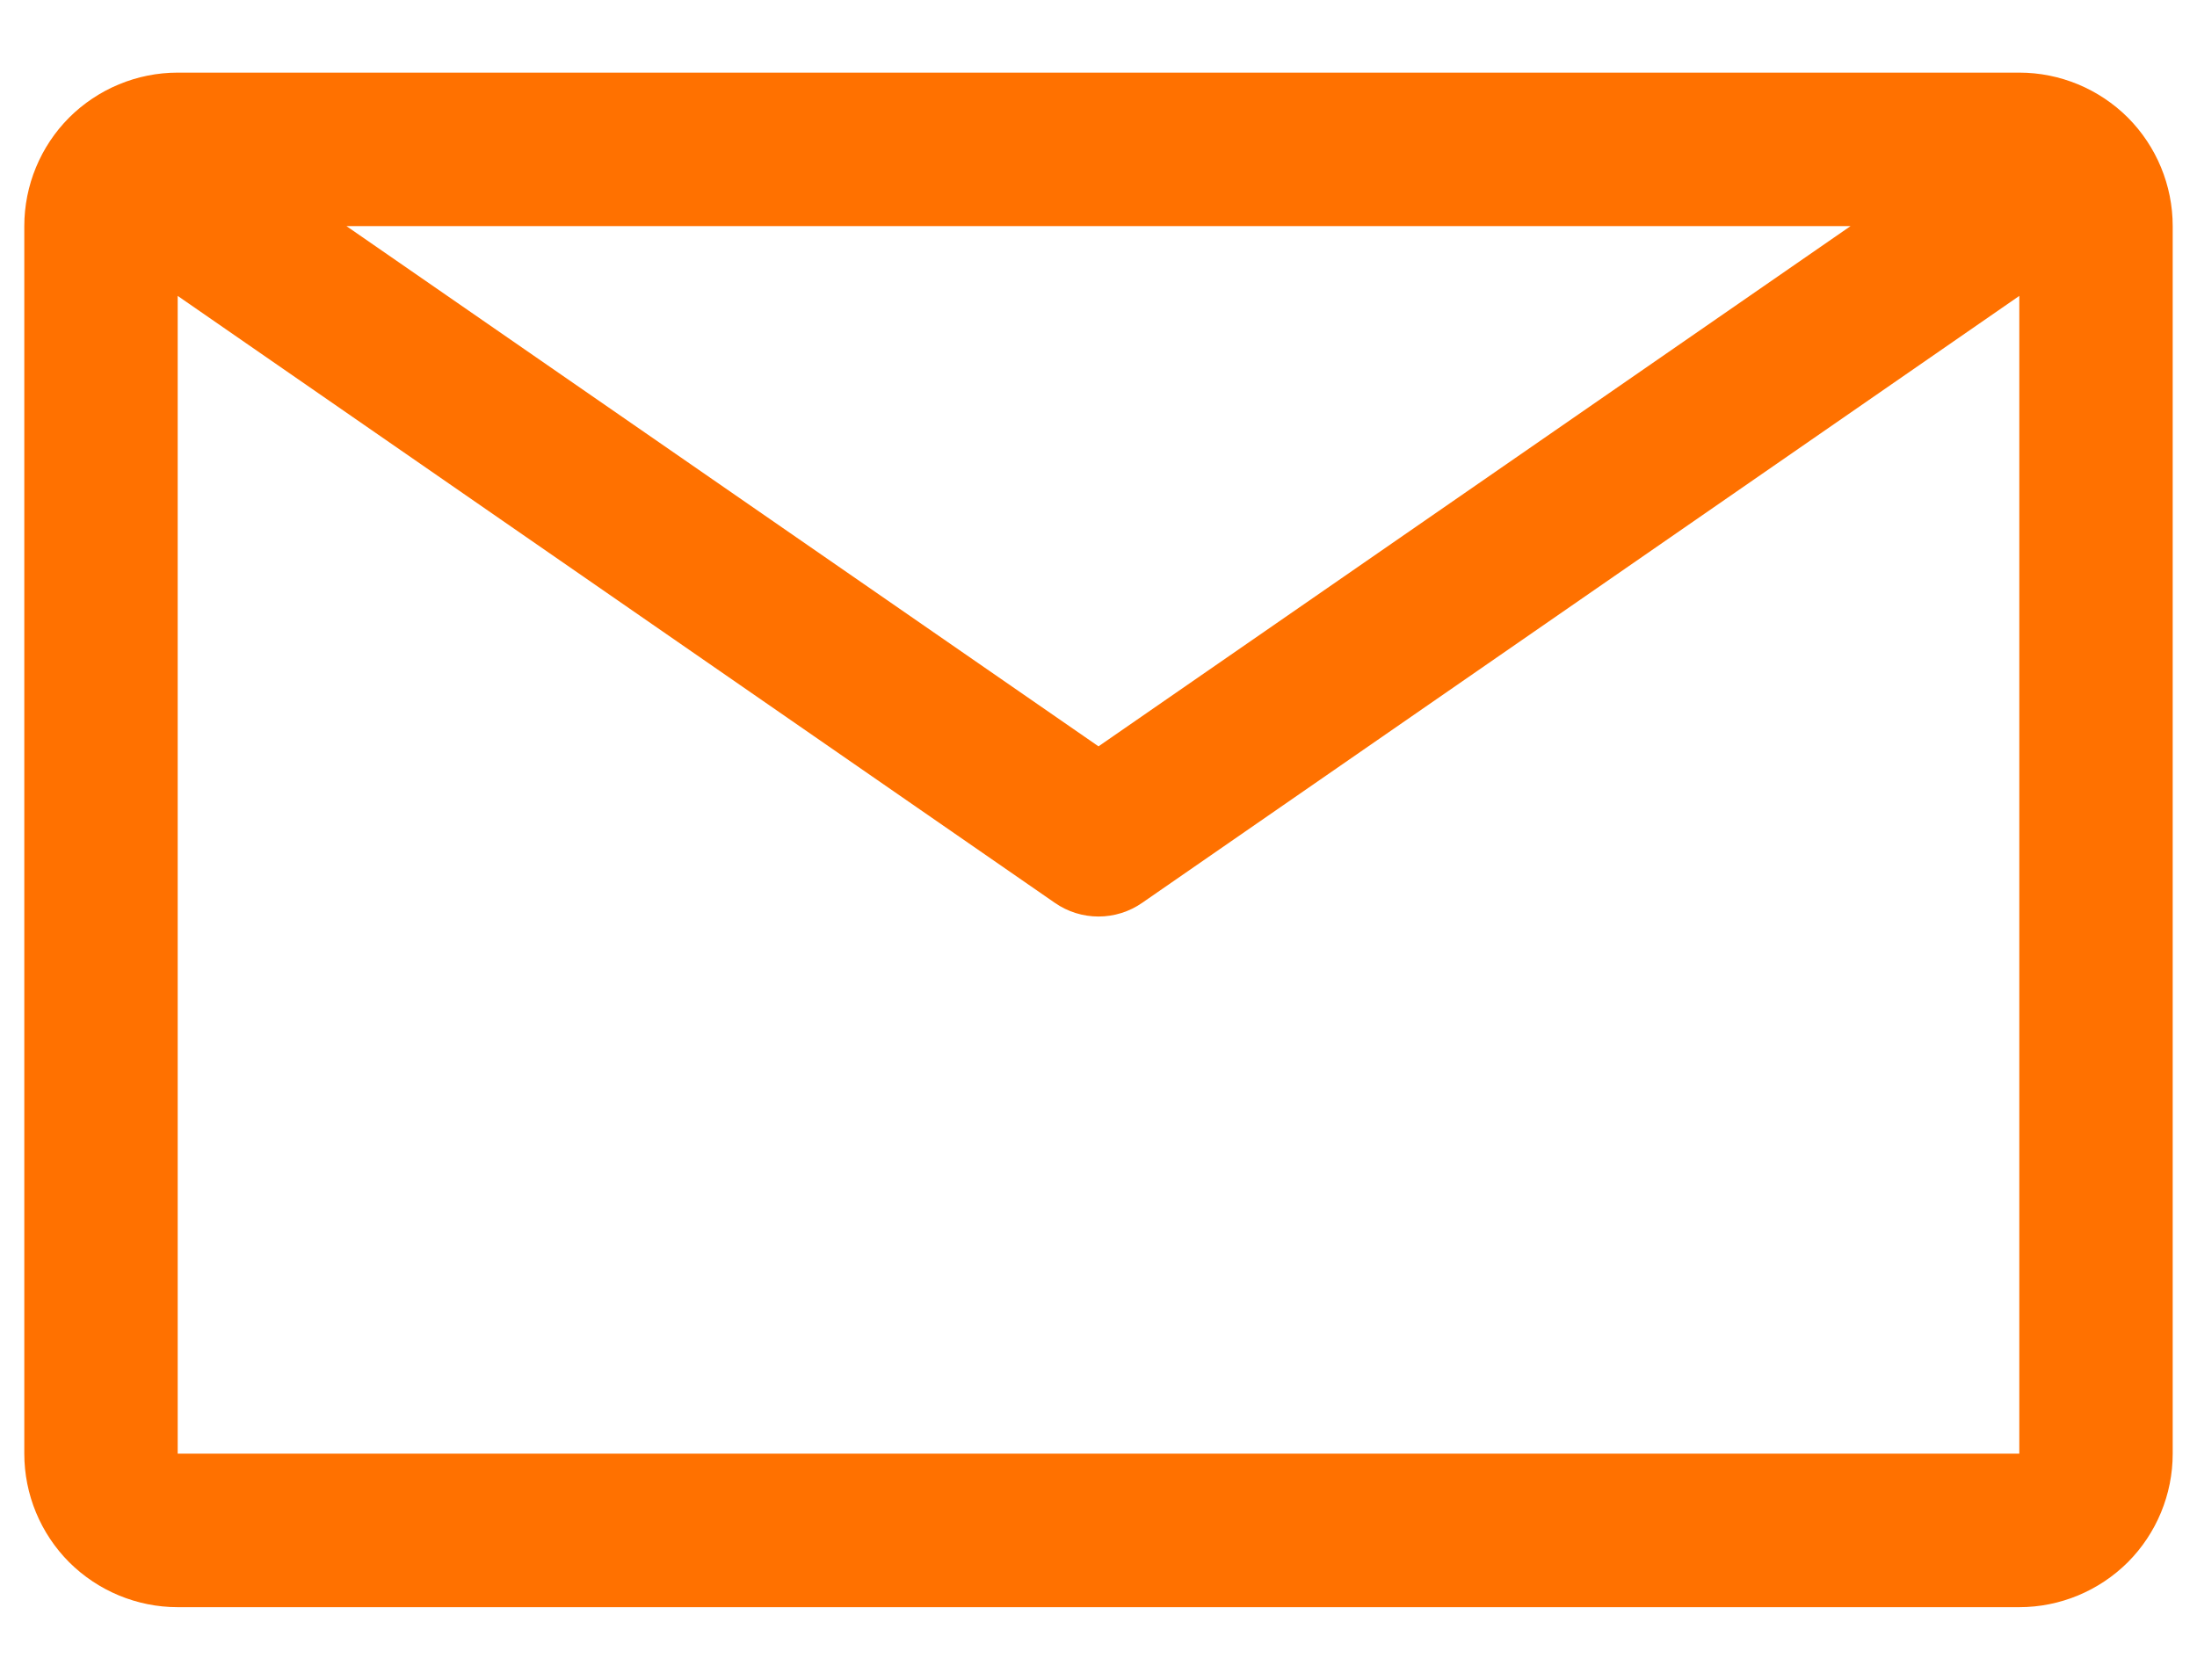
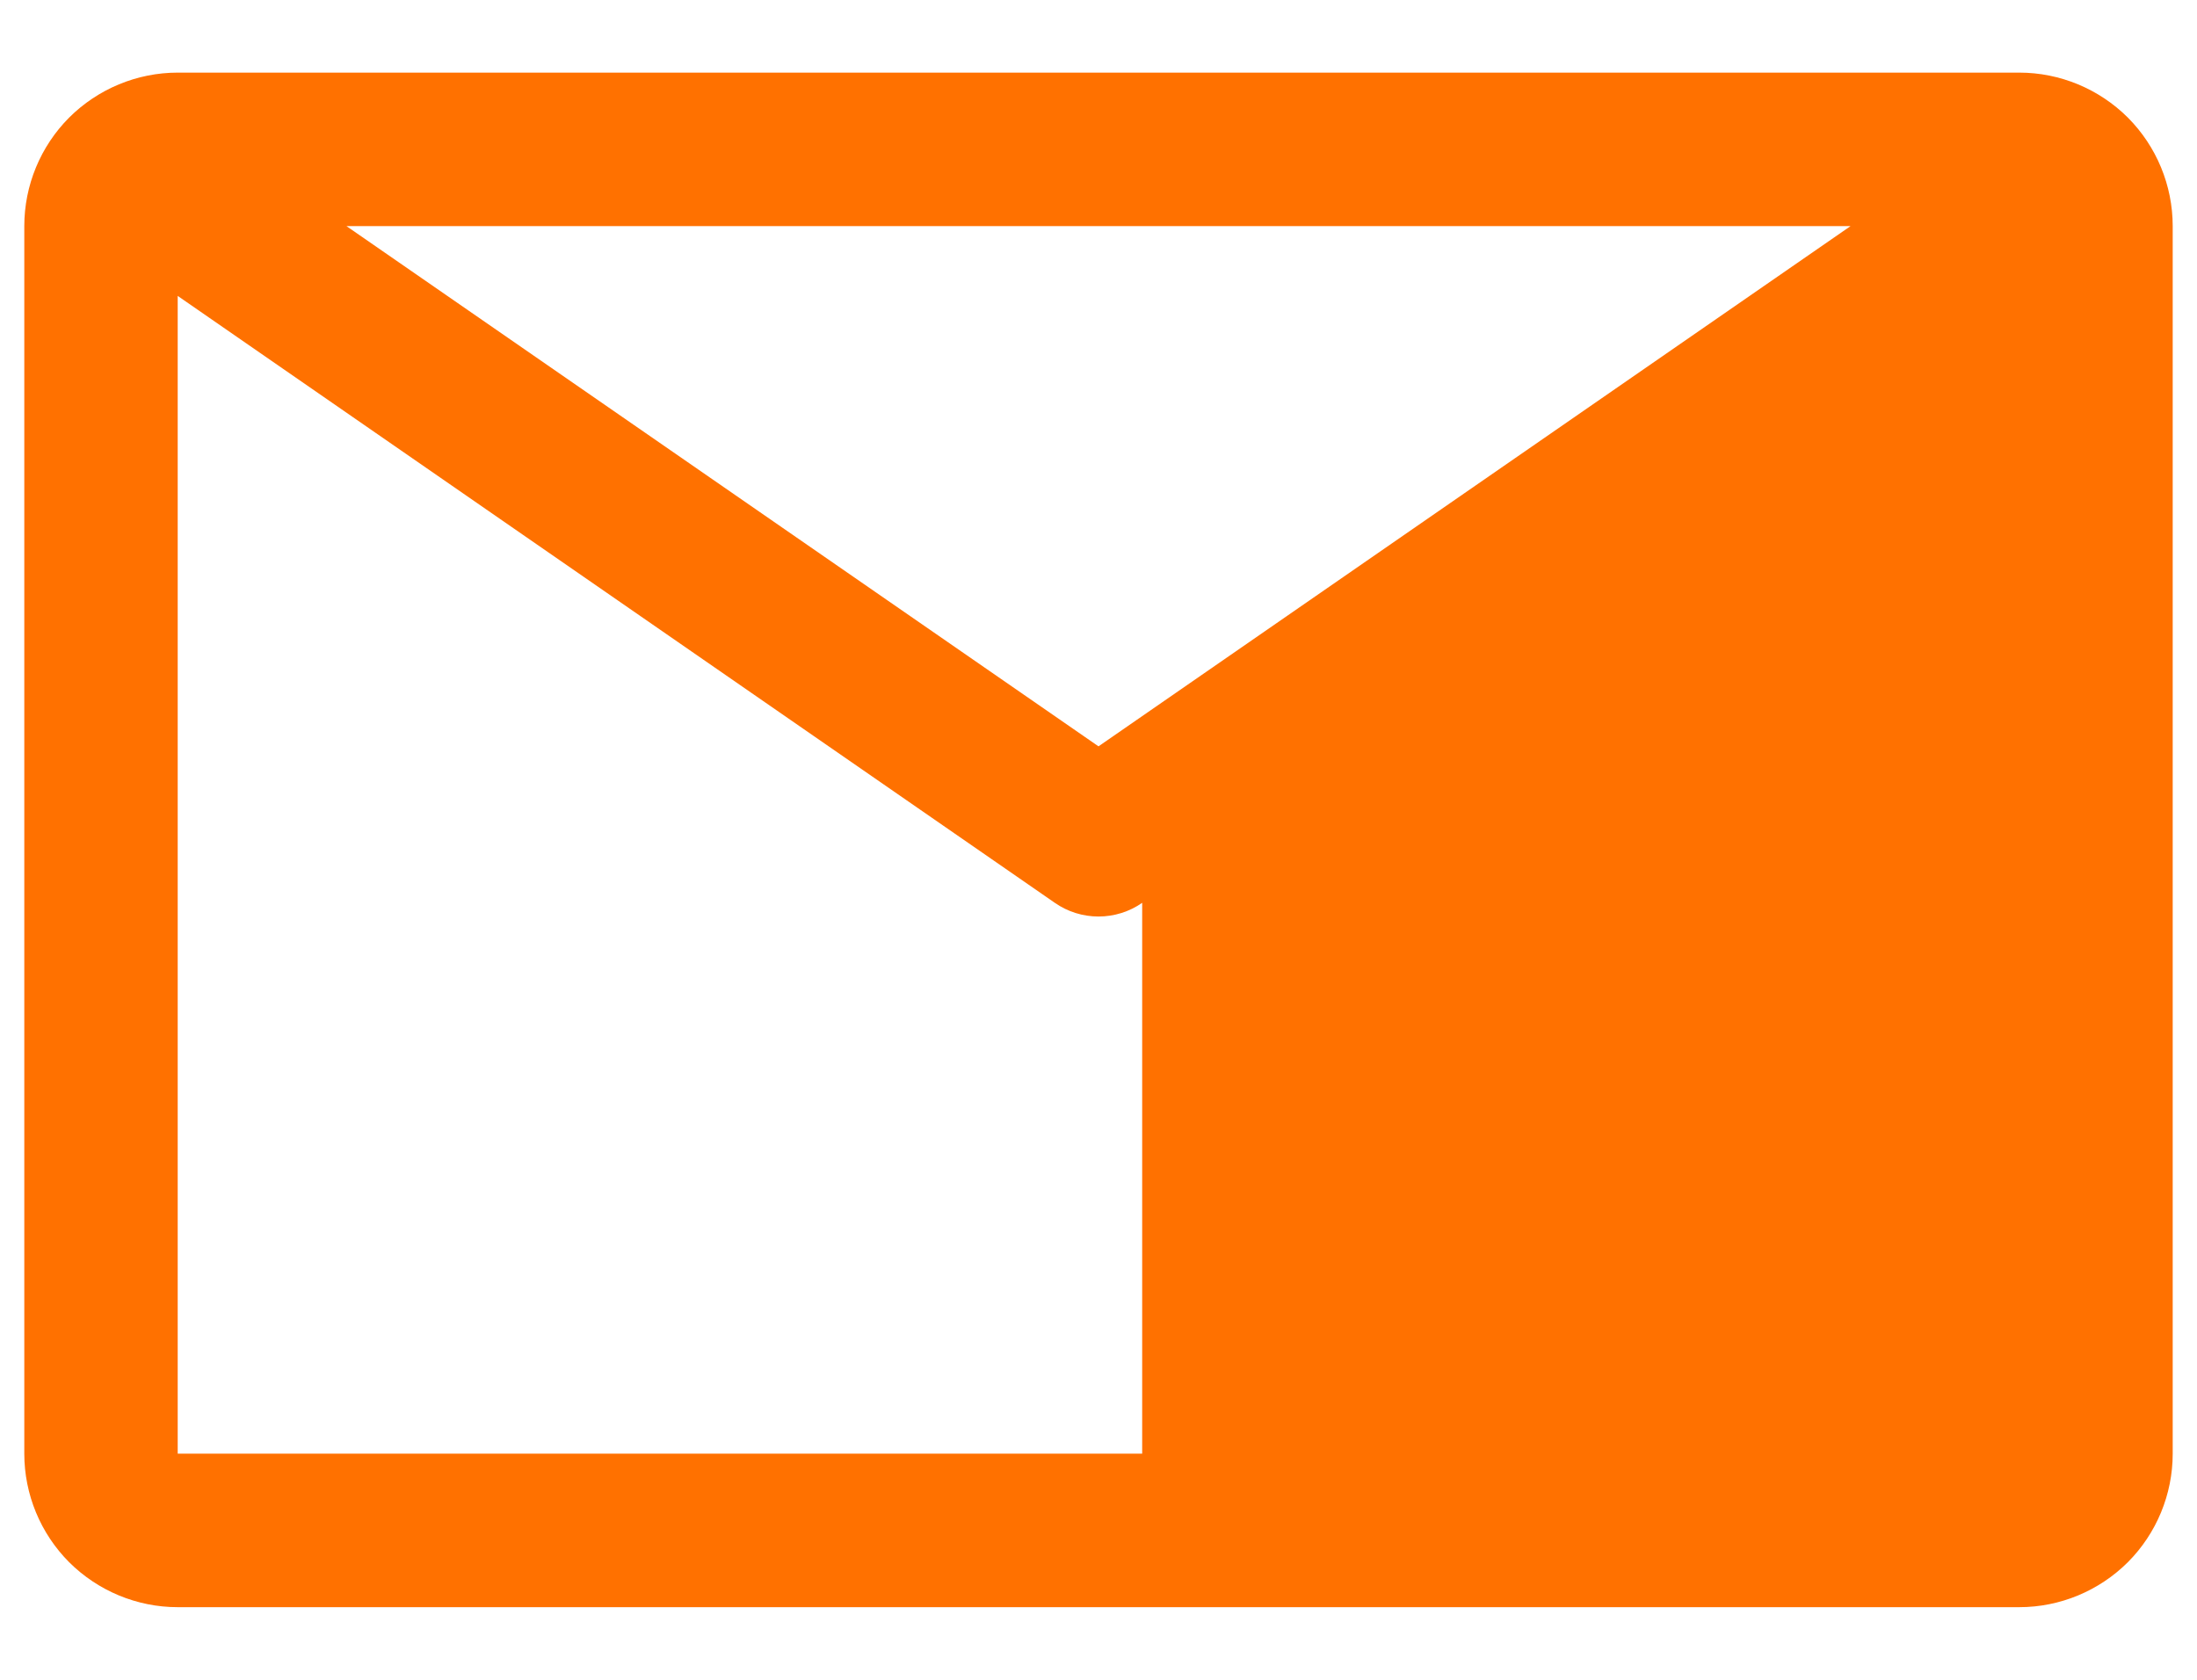
<svg xmlns="http://www.w3.org/2000/svg" width="17" height="13" viewBox="0 0 17 13" fill="none">
-   <path d="M15.625 0.562H1.375C1.06 0.562 0.758 0.688 0.535 0.91C0.313 1.133 0.188 1.435 0.188 1.75V11.25C0.188 11.565 0.313 11.867 0.535 12.09C0.758 12.312 1.06 12.438 1.375 12.438H15.625C15.94 12.438 16.242 12.312 16.465 12.09C16.687 11.867 16.812 11.565 16.812 11.25V1.75C16.812 1.435 16.687 1.133 16.465 0.91C16.242 0.688 15.94 0.562 15.625 0.562ZM14.319 1.75L8.5 5.776L2.681 1.75H14.319ZM1.375 11.25V2.29L8.162 6.987C8.261 7.056 8.379 7.093 8.5 7.093C8.621 7.093 8.739 7.056 8.838 6.987L15.625 2.29V11.25H1.375Z" fill="#FF7100" />
+   <path d="M15.625 0.562H1.375C1.06 0.562 0.758 0.688 0.535 0.91C0.313 1.133 0.188 1.435 0.188 1.75V11.25C0.188 11.565 0.313 11.867 0.535 12.09C0.758 12.312 1.06 12.438 1.375 12.438H15.625C15.94 12.438 16.242 12.312 16.465 12.09C16.687 11.867 16.812 11.565 16.812 11.25V1.75C16.812 1.435 16.687 1.133 16.465 0.91C16.242 0.688 15.94 0.562 15.625 0.562ZM14.319 1.75L8.5 5.776L2.681 1.75H14.319ZM1.375 11.25V2.29L8.162 6.987C8.261 7.056 8.379 7.093 8.5 7.093C8.621 7.093 8.739 7.056 8.838 6.987V11.25H1.375Z" fill="#FF7100" />
</svg>